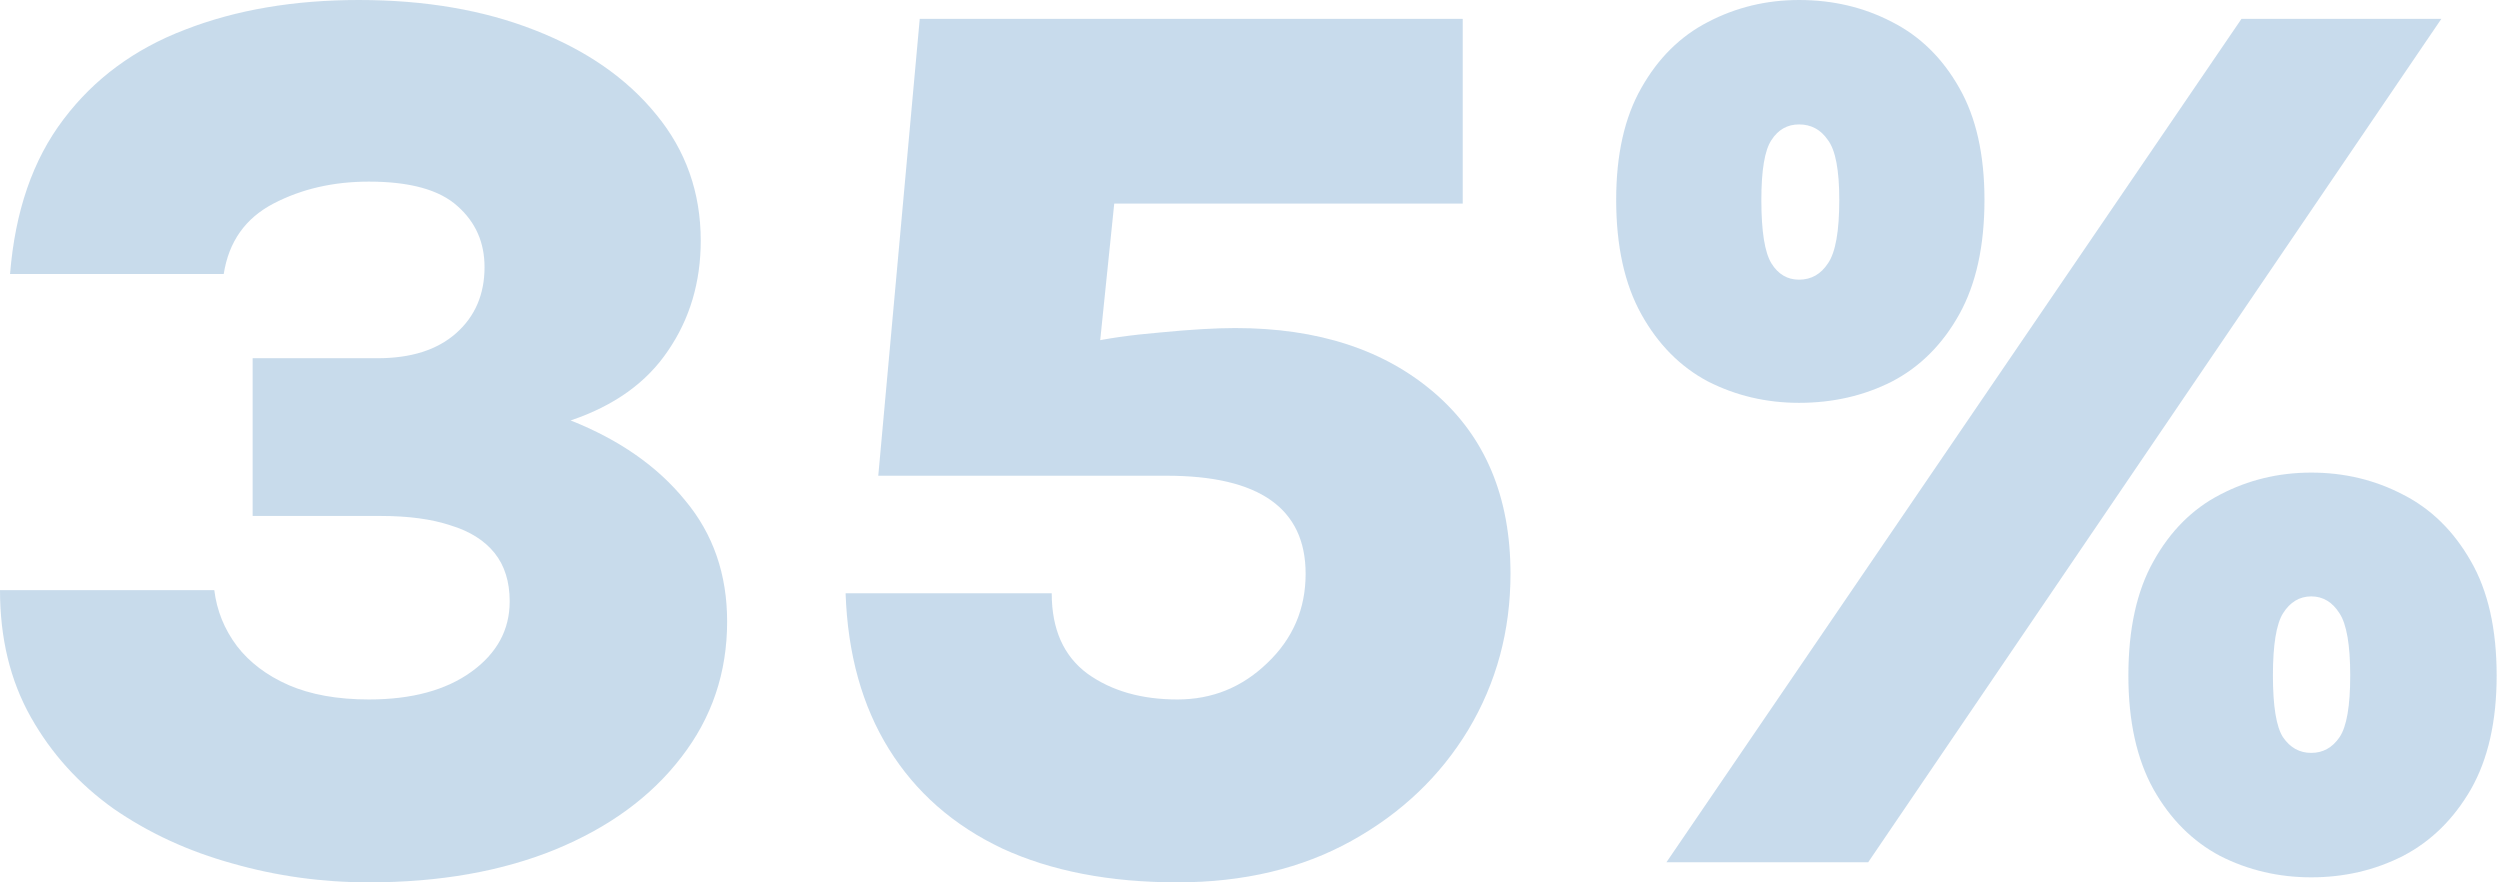
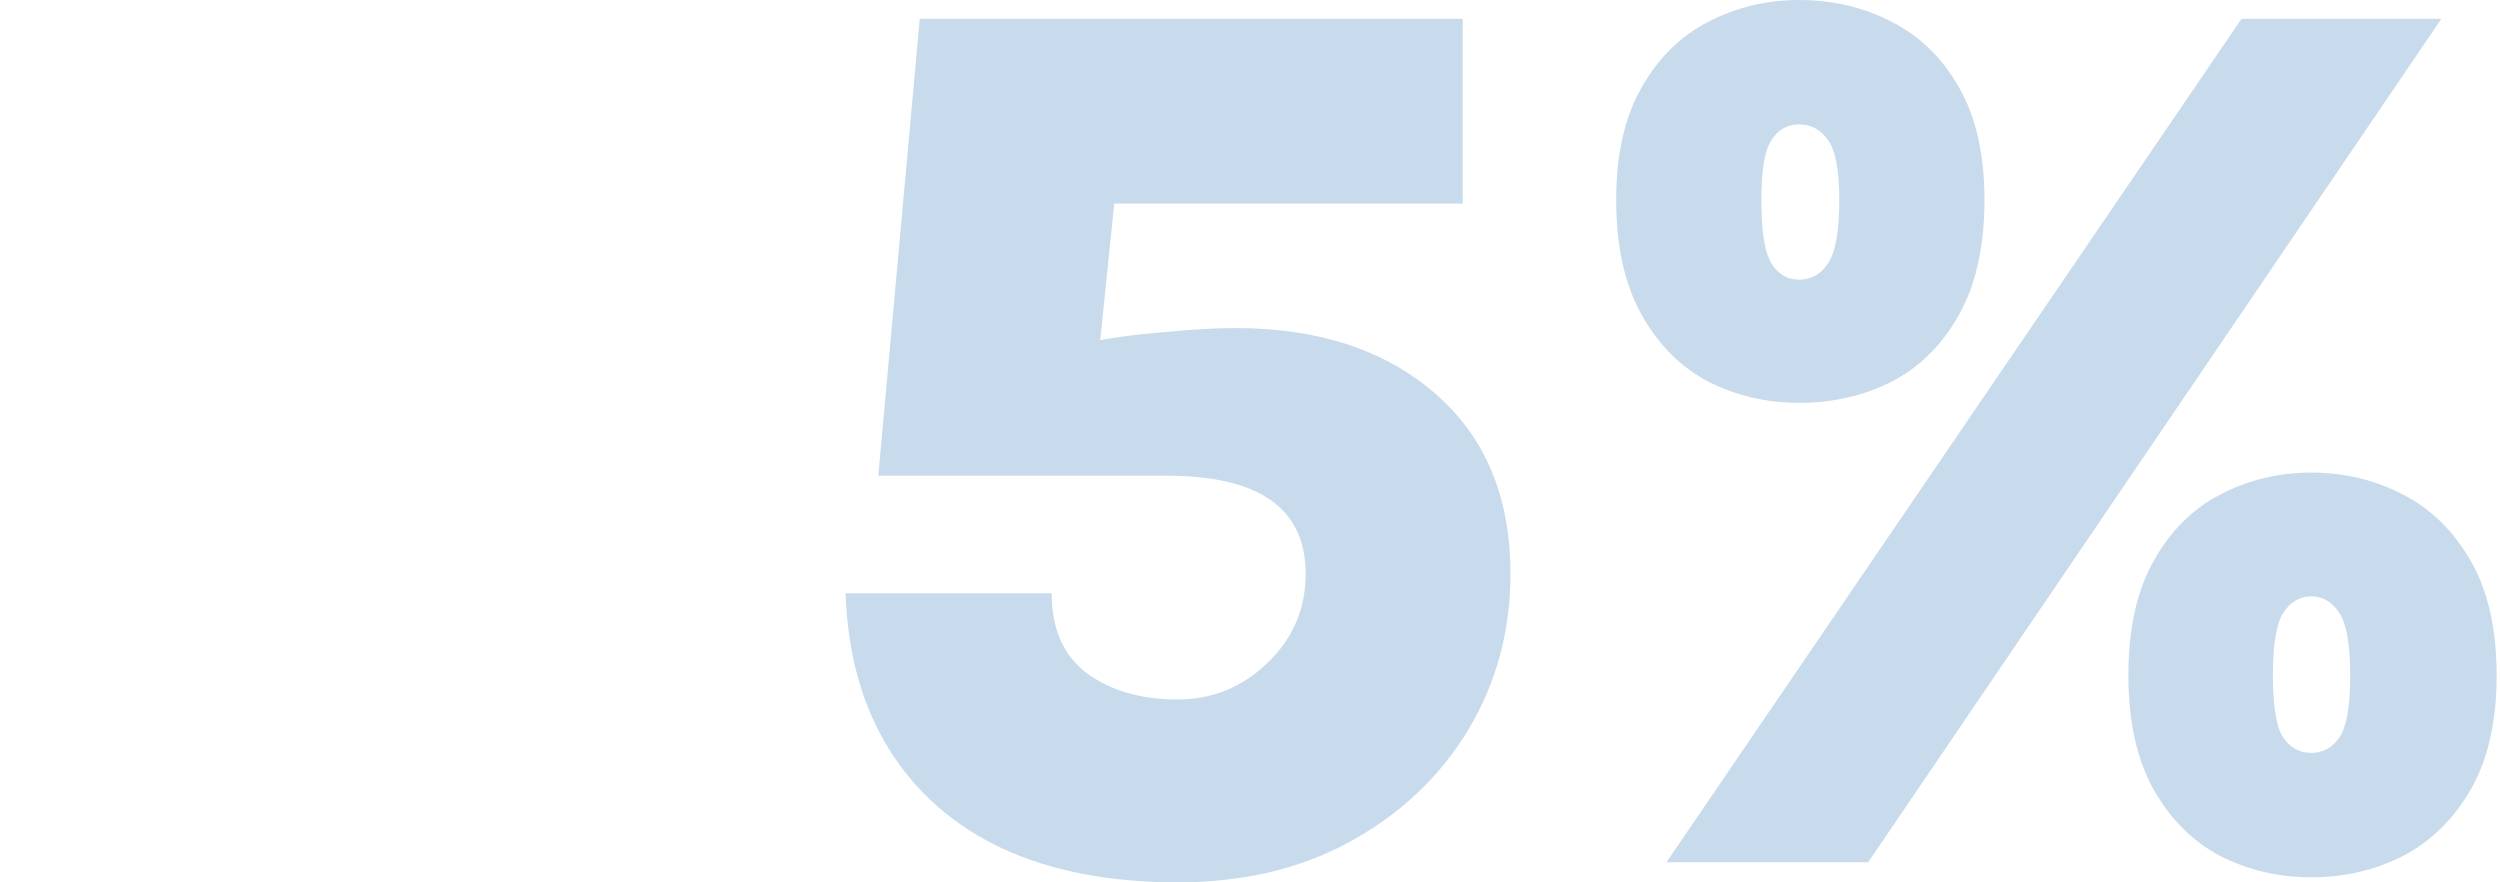
<svg xmlns="http://www.w3.org/2000/svg" width="136" height="48" viewBox="0 0 136 48" fill="none">
  <g opacity="0.25">
    <path d="M64.051 48C60.359 48 57.179 47.385 54.513 46.154C51.869 44.9 49.818 43.1 48.359 40.752C46.9 38.405 46.114 35.578 46 32.273H57.214C57.214 34.234 57.863 35.692 59.162 36.65C60.462 37.584 62.091 38.051 64.051 38.051C65.943 38.051 67.573 37.39 68.94 36.068C70.331 34.746 71.026 33.128 71.026 31.214C71.026 27.658 68.507 25.88 63.47 25.88H47.778L50.034 1.026H79.573V11.077H58.821L60.906 8.239L59.744 19.556L59.06 18.667C60.154 18.416 61.51 18.222 63.128 18.085C64.769 17.926 66.125 17.846 67.197 17.846C71.709 17.846 75.333 19.031 78.068 21.402C80.803 23.772 82.171 27.043 82.171 31.214C82.171 34.313 81.407 37.14 79.88 39.692C78.353 42.222 76.234 44.239 73.521 45.744C70.809 47.248 67.652 48 64.051 48Z" fill="#2470B3" />
    <path d="M90.655 46.906L121.937 1.026H132.809L101.63 46.906H90.655ZM125.732 47.727C123.955 47.727 122.302 47.339 120.775 46.564C119.271 45.766 118.063 44.558 117.151 42.94C116.239 41.299 115.784 39.236 115.784 36.752C115.784 34.222 116.239 32.148 117.151 30.53C118.063 28.889 119.271 27.681 120.775 26.906C122.302 26.108 123.955 25.709 125.732 25.709C127.533 25.709 129.197 26.108 130.724 26.906C132.251 27.681 133.482 28.889 134.416 30.53C135.351 32.148 135.818 34.222 135.818 36.752C135.818 39.236 135.351 41.299 134.416 42.94C133.482 44.558 132.251 45.766 130.724 46.564C129.197 47.339 127.533 47.727 125.732 47.727ZM125.732 40.957C126.371 40.957 126.883 40.672 127.271 40.103C127.658 39.533 127.852 38.416 127.852 36.752C127.852 35.088 127.658 33.96 127.271 33.367C126.883 32.752 126.371 32.444 125.732 32.444C125.094 32.444 124.581 32.752 124.194 33.367C123.829 33.96 123.647 35.088 123.647 36.752C123.647 38.416 123.829 39.533 124.194 40.103C124.581 40.672 125.094 40.957 125.732 40.957ZM97.869 21.915C96.091 21.915 94.439 21.527 92.912 20.752C91.408 19.954 90.2 18.735 89.288 17.094C88.376 15.453 87.92 13.379 87.92 10.872C87.92 8.41 88.376 6.382 89.288 4.786C90.2 3.168 91.408 1.972 92.912 1.197C94.439 0.399 96.091 0 97.869 0C99.715 0 101.402 0.399 102.929 1.197C104.456 1.972 105.675 3.168 106.587 4.786C107.499 6.382 107.955 8.41 107.955 10.872C107.955 13.379 107.499 15.453 106.587 17.094C105.675 18.735 104.456 19.954 102.929 20.752C101.402 21.527 99.715 21.915 97.869 21.915ZM97.869 15.214C98.53 15.214 99.054 14.917 99.442 14.325C99.852 13.732 100.057 12.581 100.057 10.872C100.057 9.254 99.852 8.171 99.442 7.624C99.054 7.054 98.53 6.769 97.869 6.769C97.231 6.769 96.73 7.054 96.365 7.624C96 8.171 95.818 9.254 95.818 10.872C95.818 12.581 96 13.732 96.365 14.325C96.73 14.917 97.231 15.214 97.869 15.214Z" fill="#2470B3" />
  </g>
-   <path opacity="0.25" d="M20.068 48C17.516 48 15.043 47.658 12.65 46.974C10.256 46.313 8.103 45.322 6.188 44C4.296 42.655 2.792 40.992 1.675 39.008C0.558 37.026 0 34.724 0 32.103H11.658C11.795 33.219 12.205 34.234 12.889 35.145C13.573 36.034 14.507 36.741 15.692 37.265C16.9 37.789 18.359 38.051 20.068 38.051C22.393 38.051 24.251 37.55 25.641 36.547C27.031 35.544 27.727 34.268 27.727 32.718C27.727 31.647 27.453 30.769 26.906 30.085C26.359 29.402 25.561 28.9 24.513 28.581C23.487 28.239 22.222 28.068 20.718 28.068H13.744V19.487H20.547C22.37 19.487 23.795 19.031 24.82 18.12C25.846 17.208 26.359 16.011 26.359 14.53C26.359 13.185 25.869 12.08 24.889 11.214C23.909 10.325 22.302 9.88 20.068 9.88C18.131 9.88 16.399 10.279 14.872 11.077C13.345 11.875 12.444 13.151 12.171 14.906H0.547C0.821 11.487 1.789 8.684 3.453 6.496C5.117 4.285 7.328 2.655 10.085 1.607C12.843 0.536 15.989 0 19.521 0C23.122 0 26.313 0.547 29.094 1.641C31.897 2.735 34.097 4.262 35.692 6.222C37.31 8.182 38.12 10.473 38.12 13.094C38.12 15.35 37.527 17.345 36.342 19.077C35.179 20.809 33.413 22.074 31.043 22.872C33.687 23.92 35.761 25.367 37.265 27.214C38.792 29.037 39.556 31.236 39.556 33.812C39.556 36.593 38.724 39.054 37.06 41.197C35.419 43.339 33.128 45.014 30.188 46.222C27.271 47.407 23.897 48 20.068 48Z" fill="#2470B3" />
</svg>